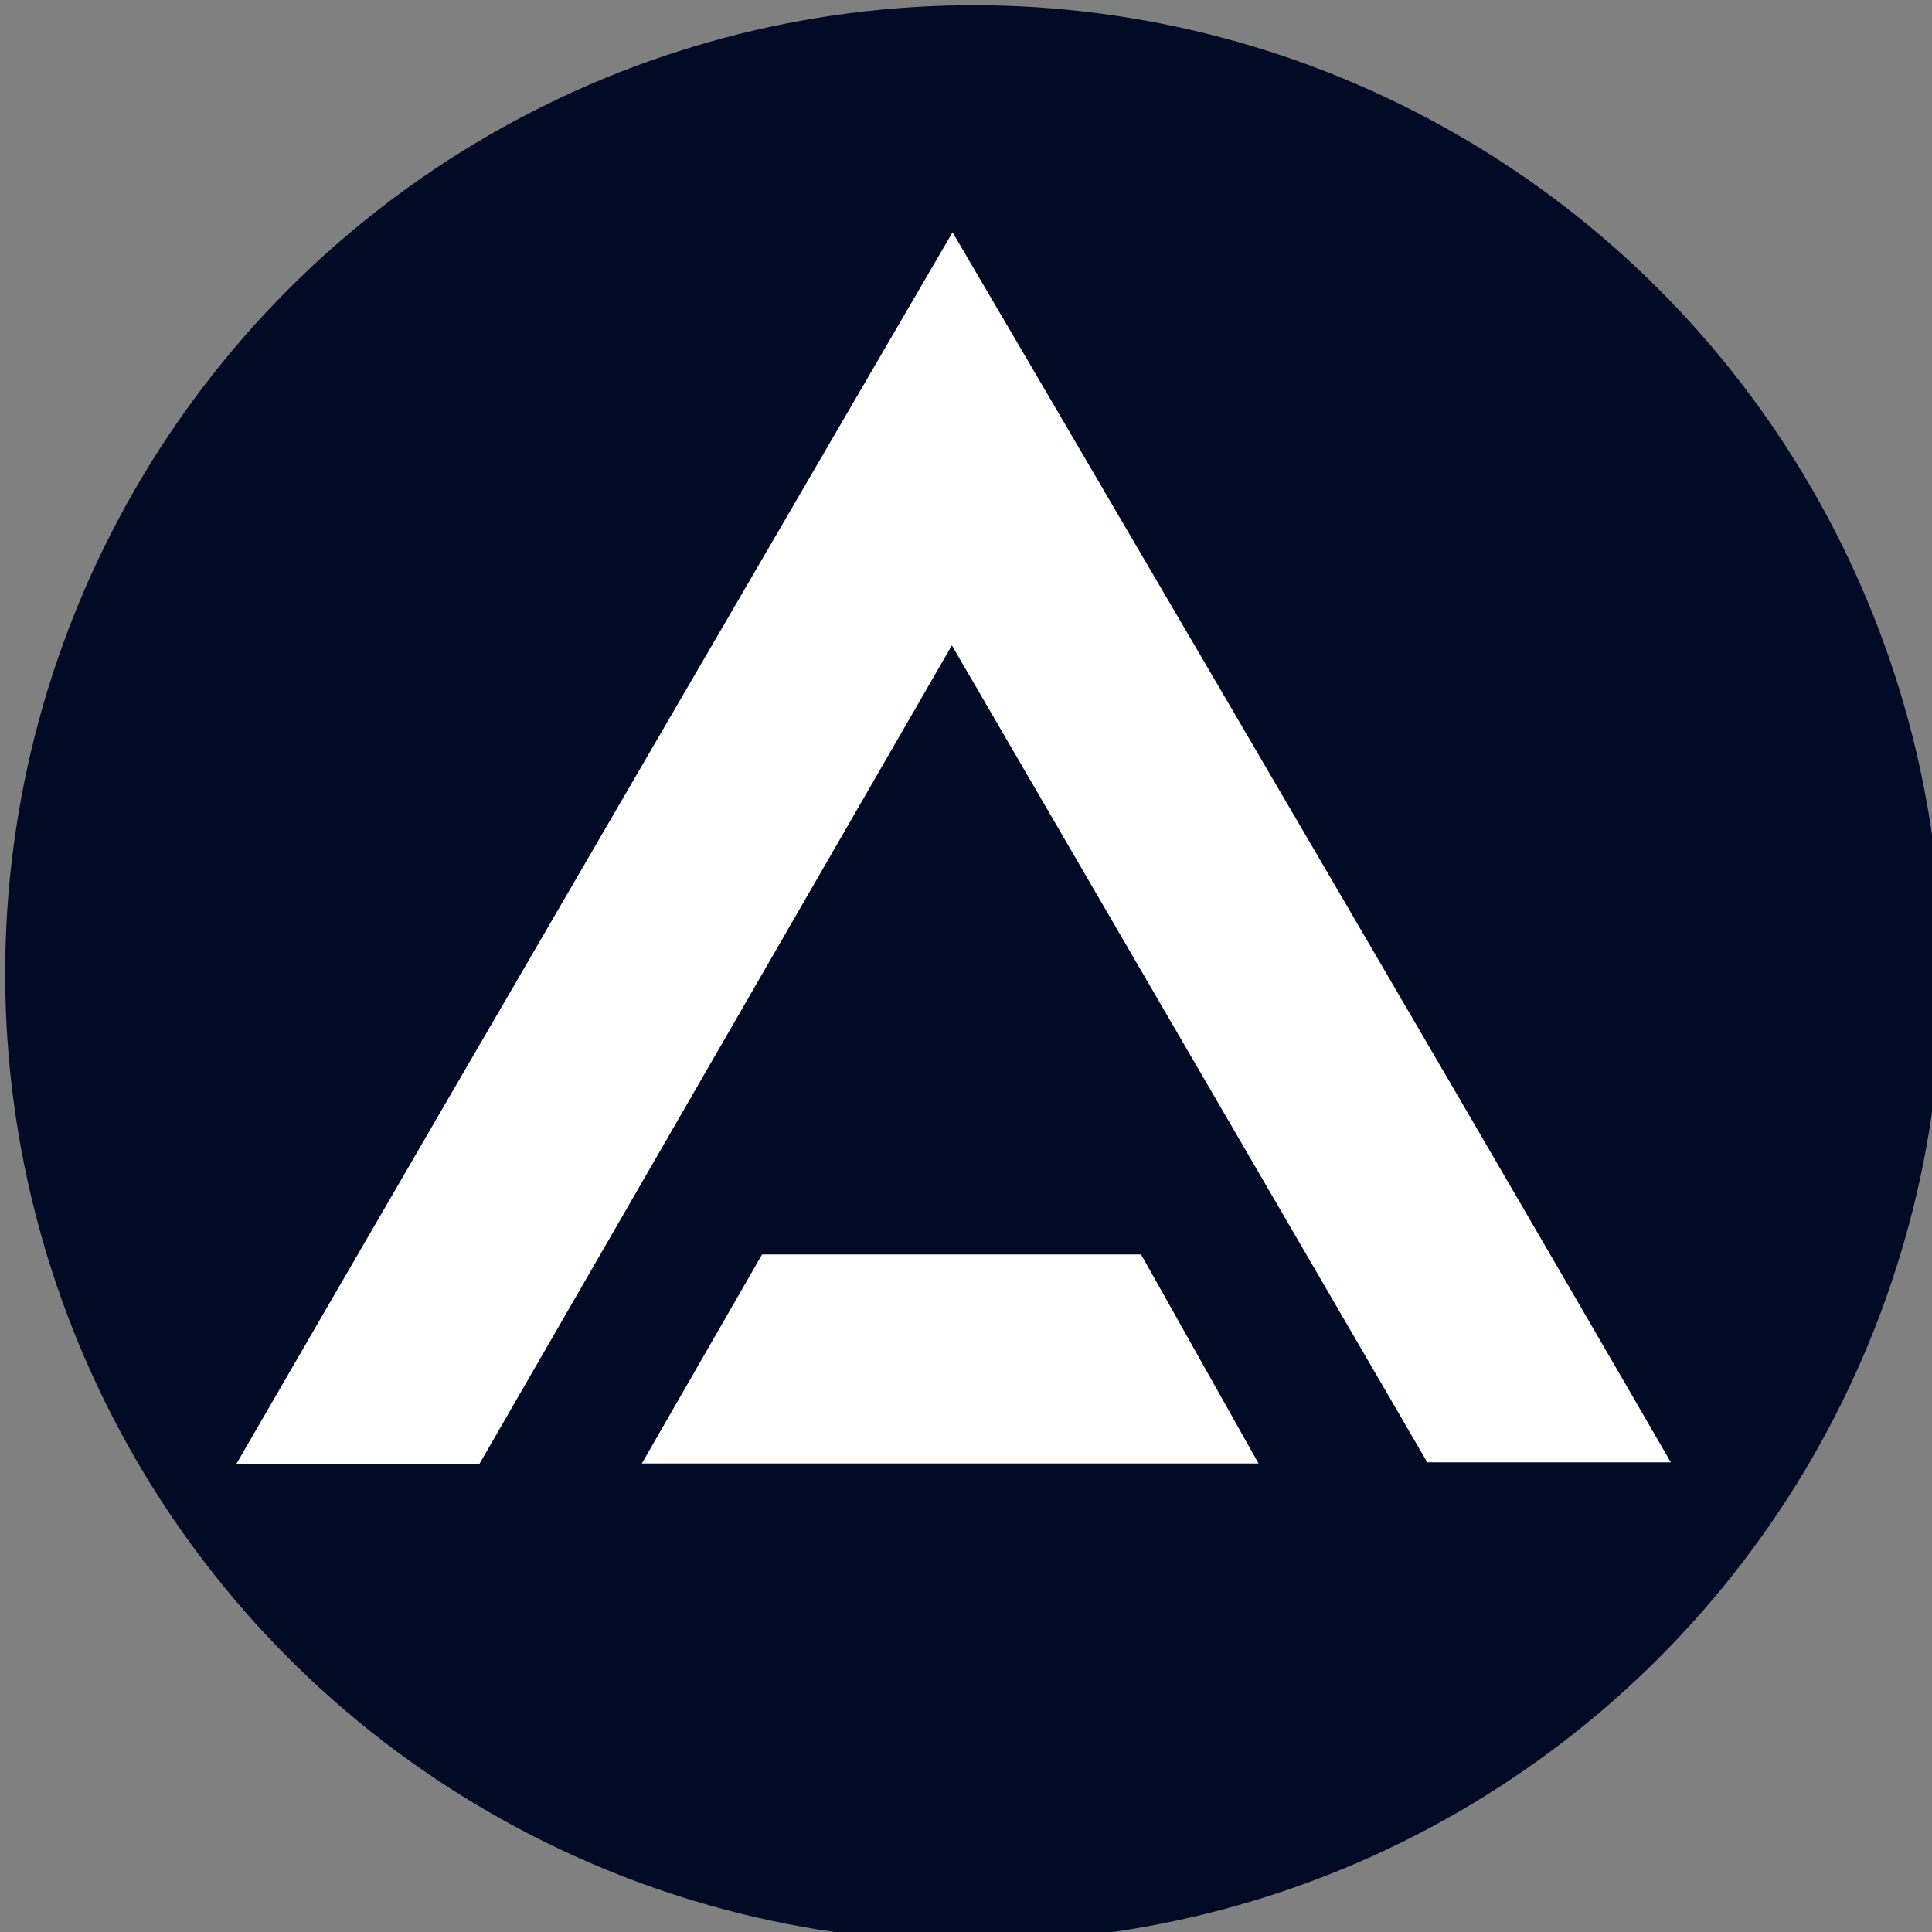
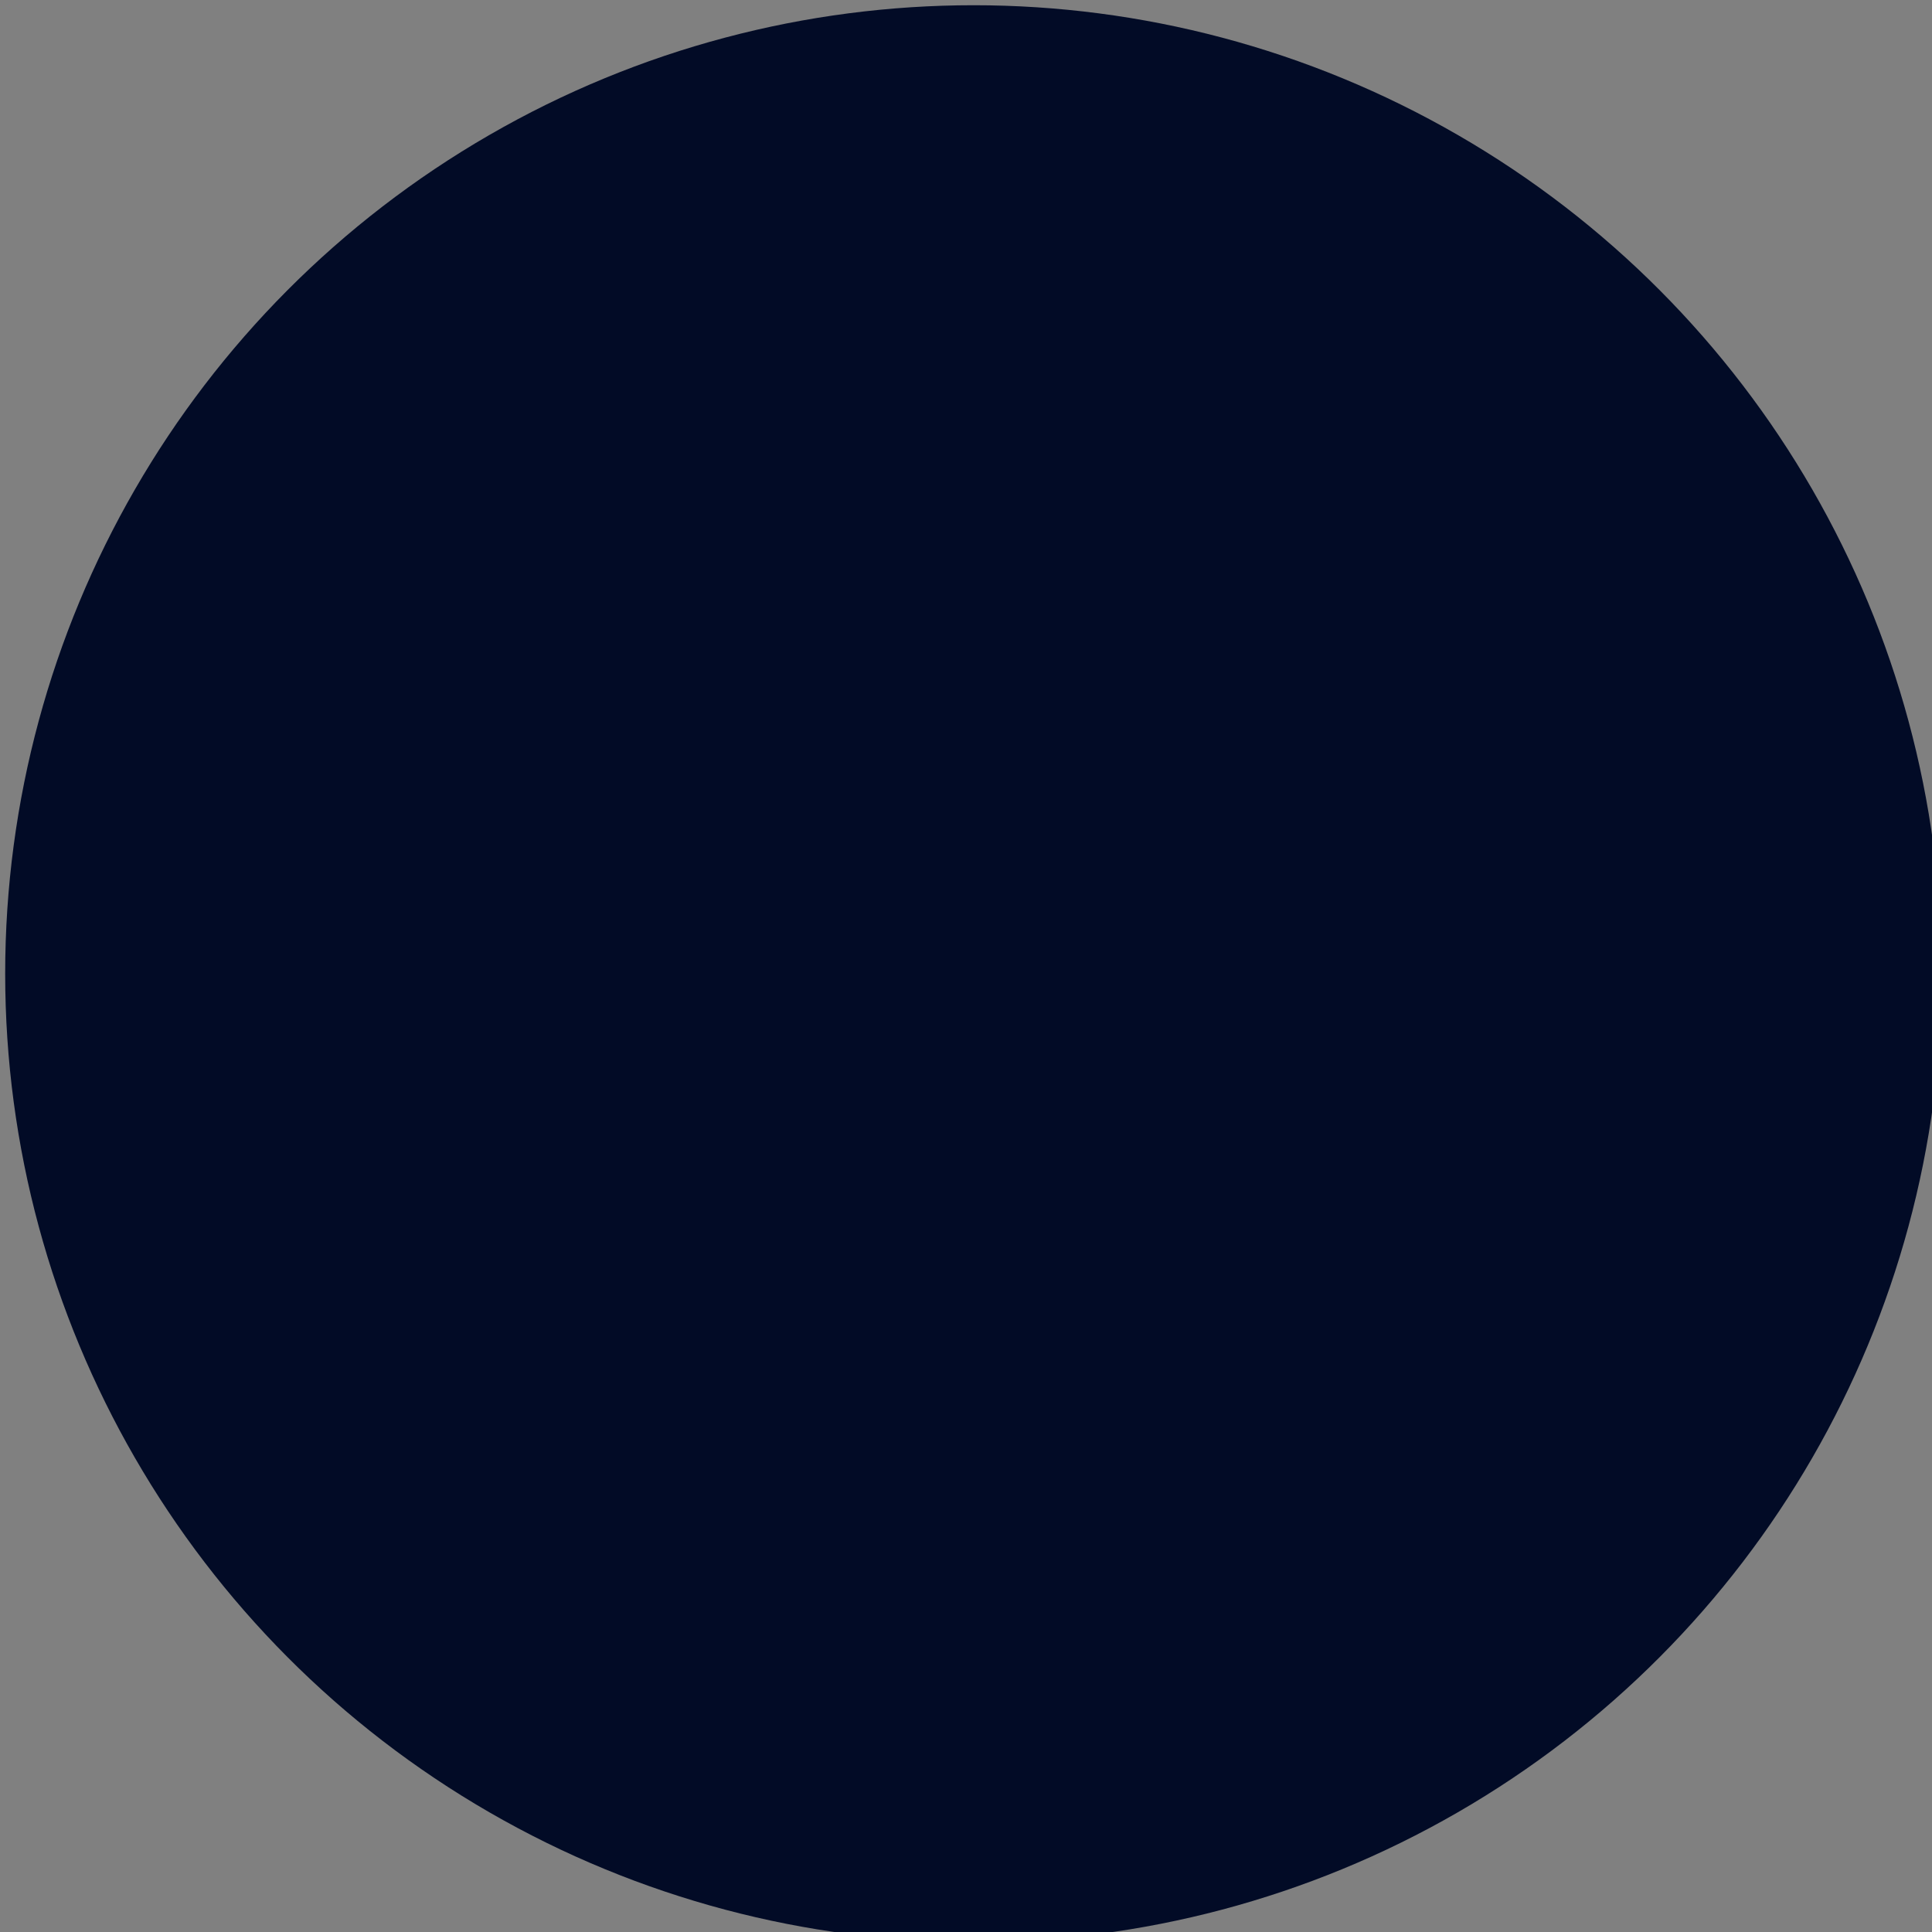
<svg xmlns="http://www.w3.org/2000/svg" width="100%" height="100%" viewBox="0 0 32 32" version="1.1" xml:space="preserve" style="fill-rule:evenodd;clip-rule:evenodd;stroke-linejoin:round;stroke-miterlimit:2;">
  <rect x="0" y="0" width="32" height="32" fill="#808080" stroke="none" />
  <g transform="matrix(0.034,0,0,0.034,-0.984,-1.084)">
    <circle cx="503.228" cy="506.194" r="471.763" style="fill:rgb(2,11,38);" />
  </g>
  <g transform="matrix(0.033,0,0,0.033,-0.046,-1.792)">
-     <path d="M717.77,788.27C638.99,652.89 559.87,516.92 479.15,378.22C399.29,516.59 320.58,652.95 241.99,789.12L120,789.12C239.91,581.87 479.49,170.89 479.49,170.89C479.49,170.89 720.12,580.92 840,788.27L717.77,788.27Z" style="fill:white;fill-rule:nonzero;" />
-   </g>
+     </g>
  <g transform="matrix(0.033,0,0,0.033,-0.046,-1.792)">
-     <path d="M633.08,788.85L323.54,788.85C344.15,753.01 364.09,718.33 383.88,683.93L574.1,683.93C593.38,718.23 612.57,752.36 633.08,788.85Z" style="fill:white;fill-rule:nonzero;" />
-   </g>
+     </g>
</svg>